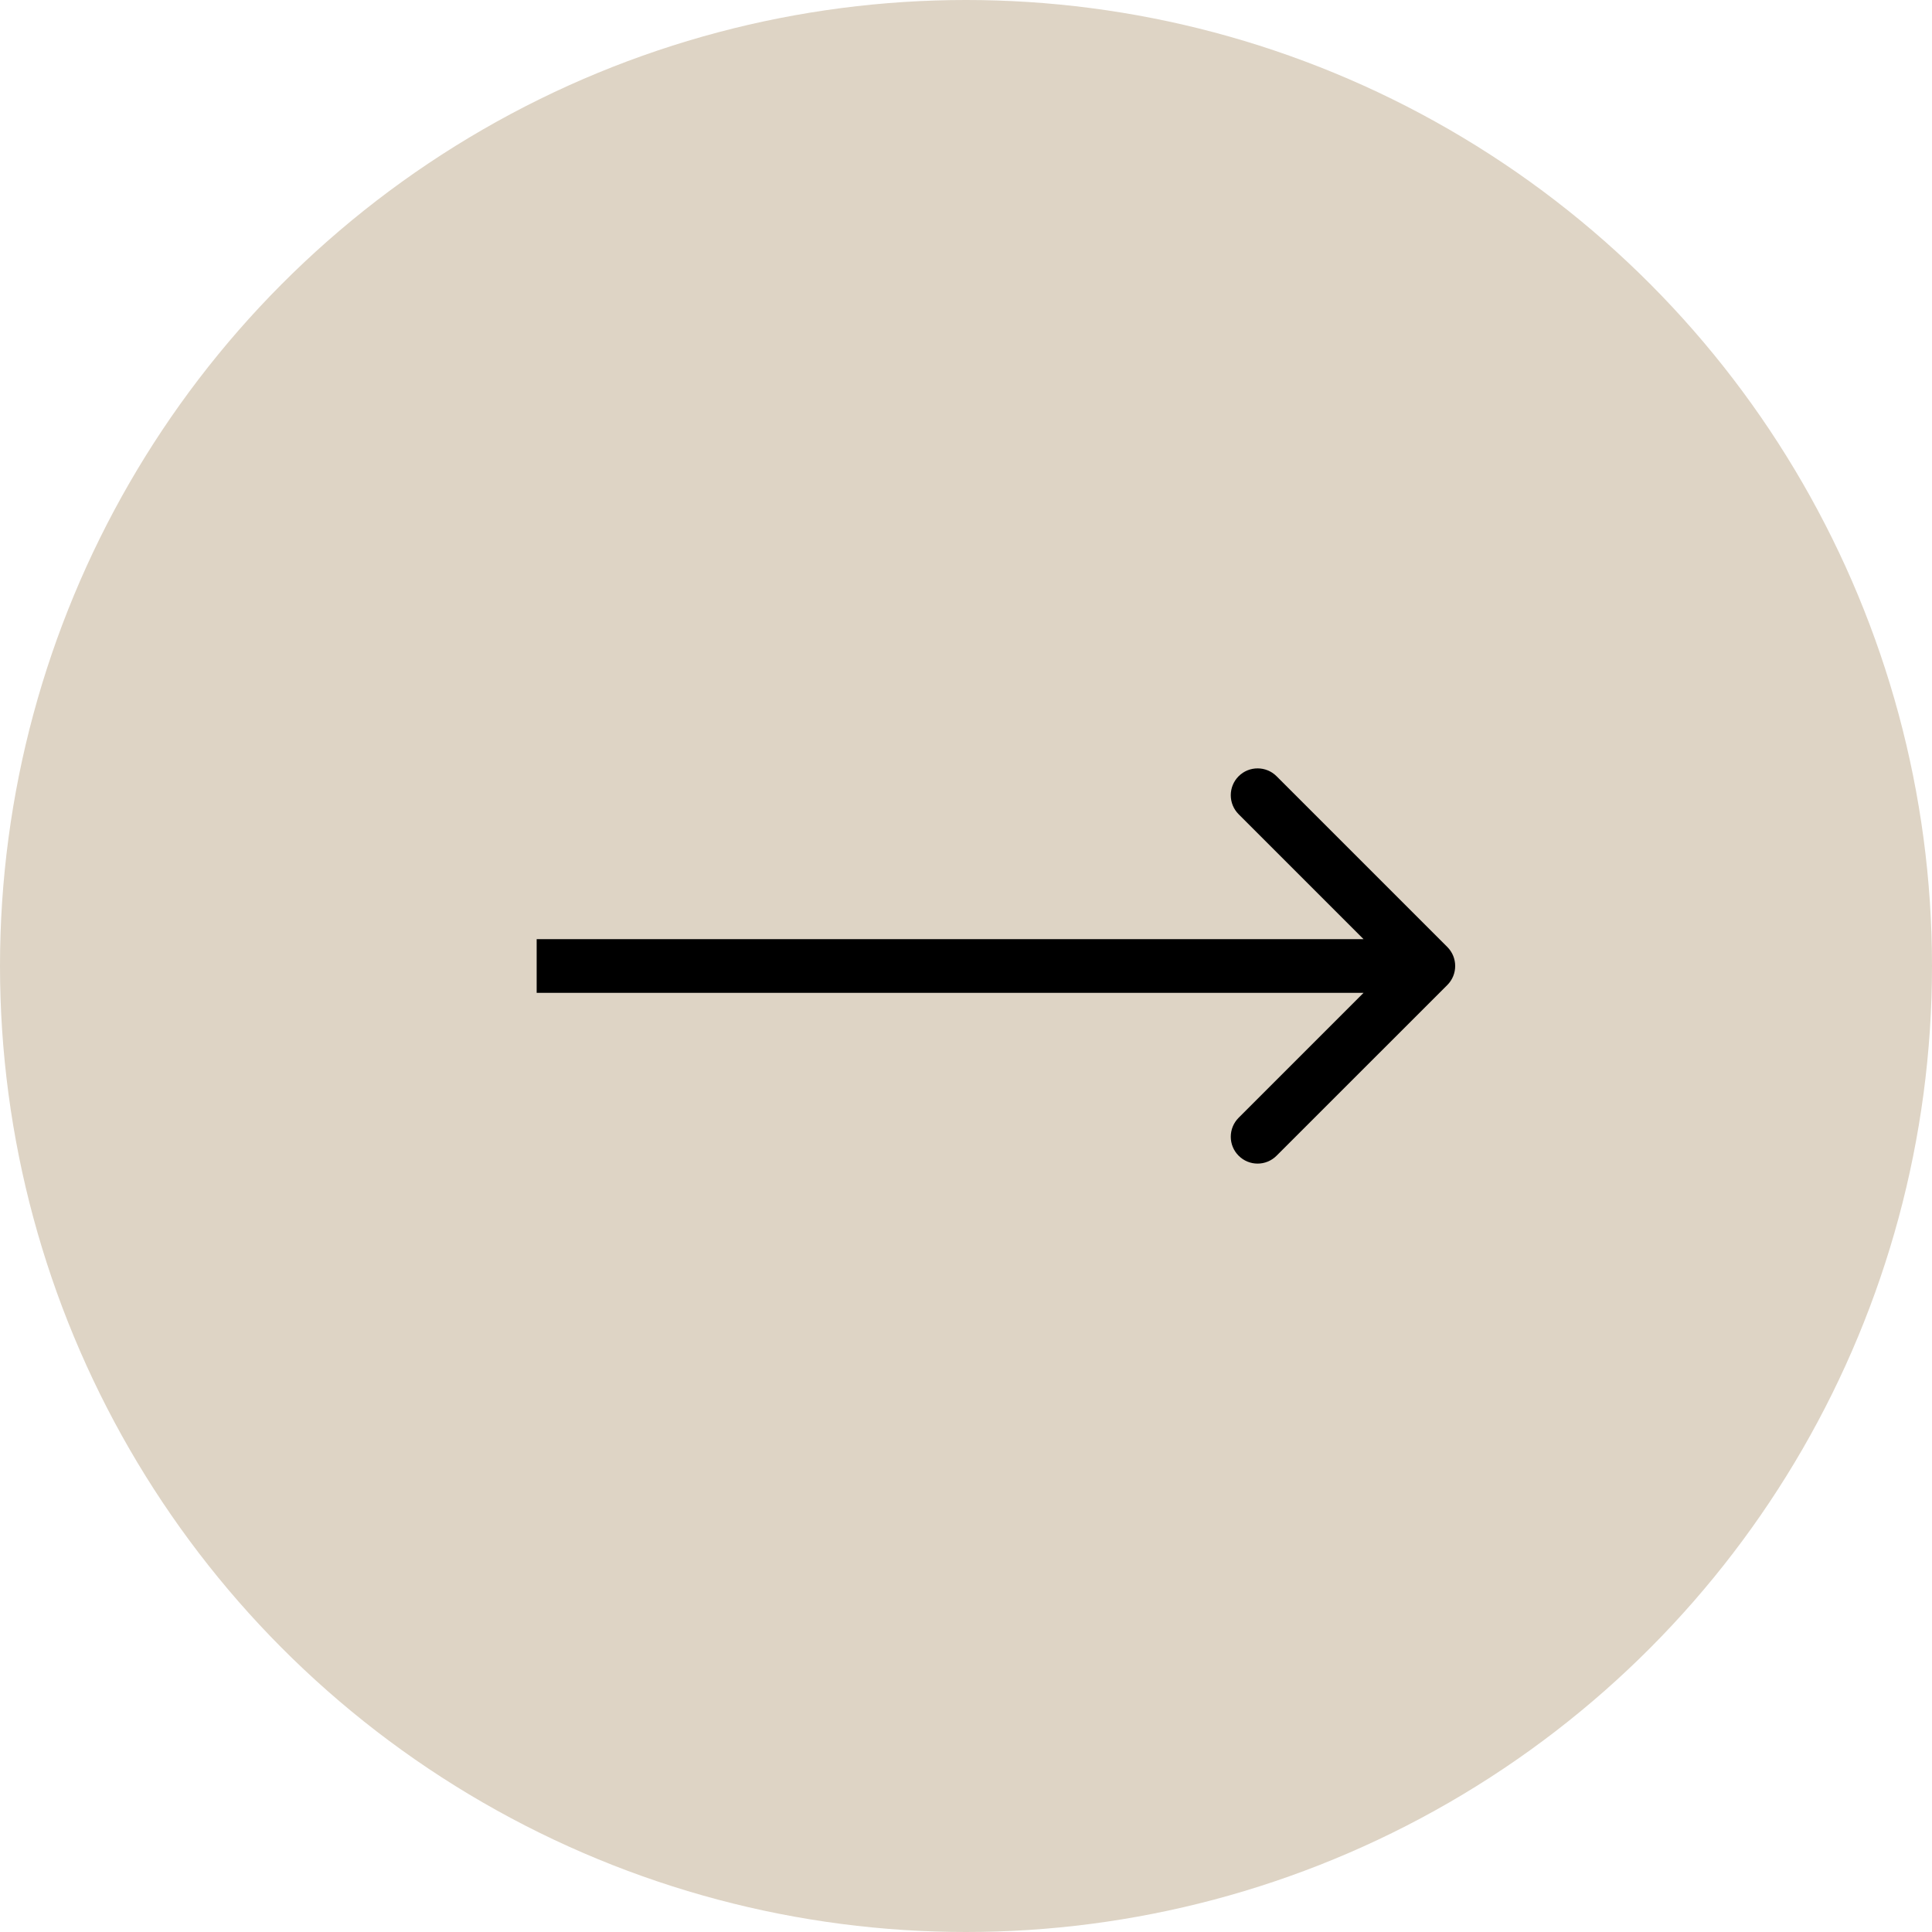
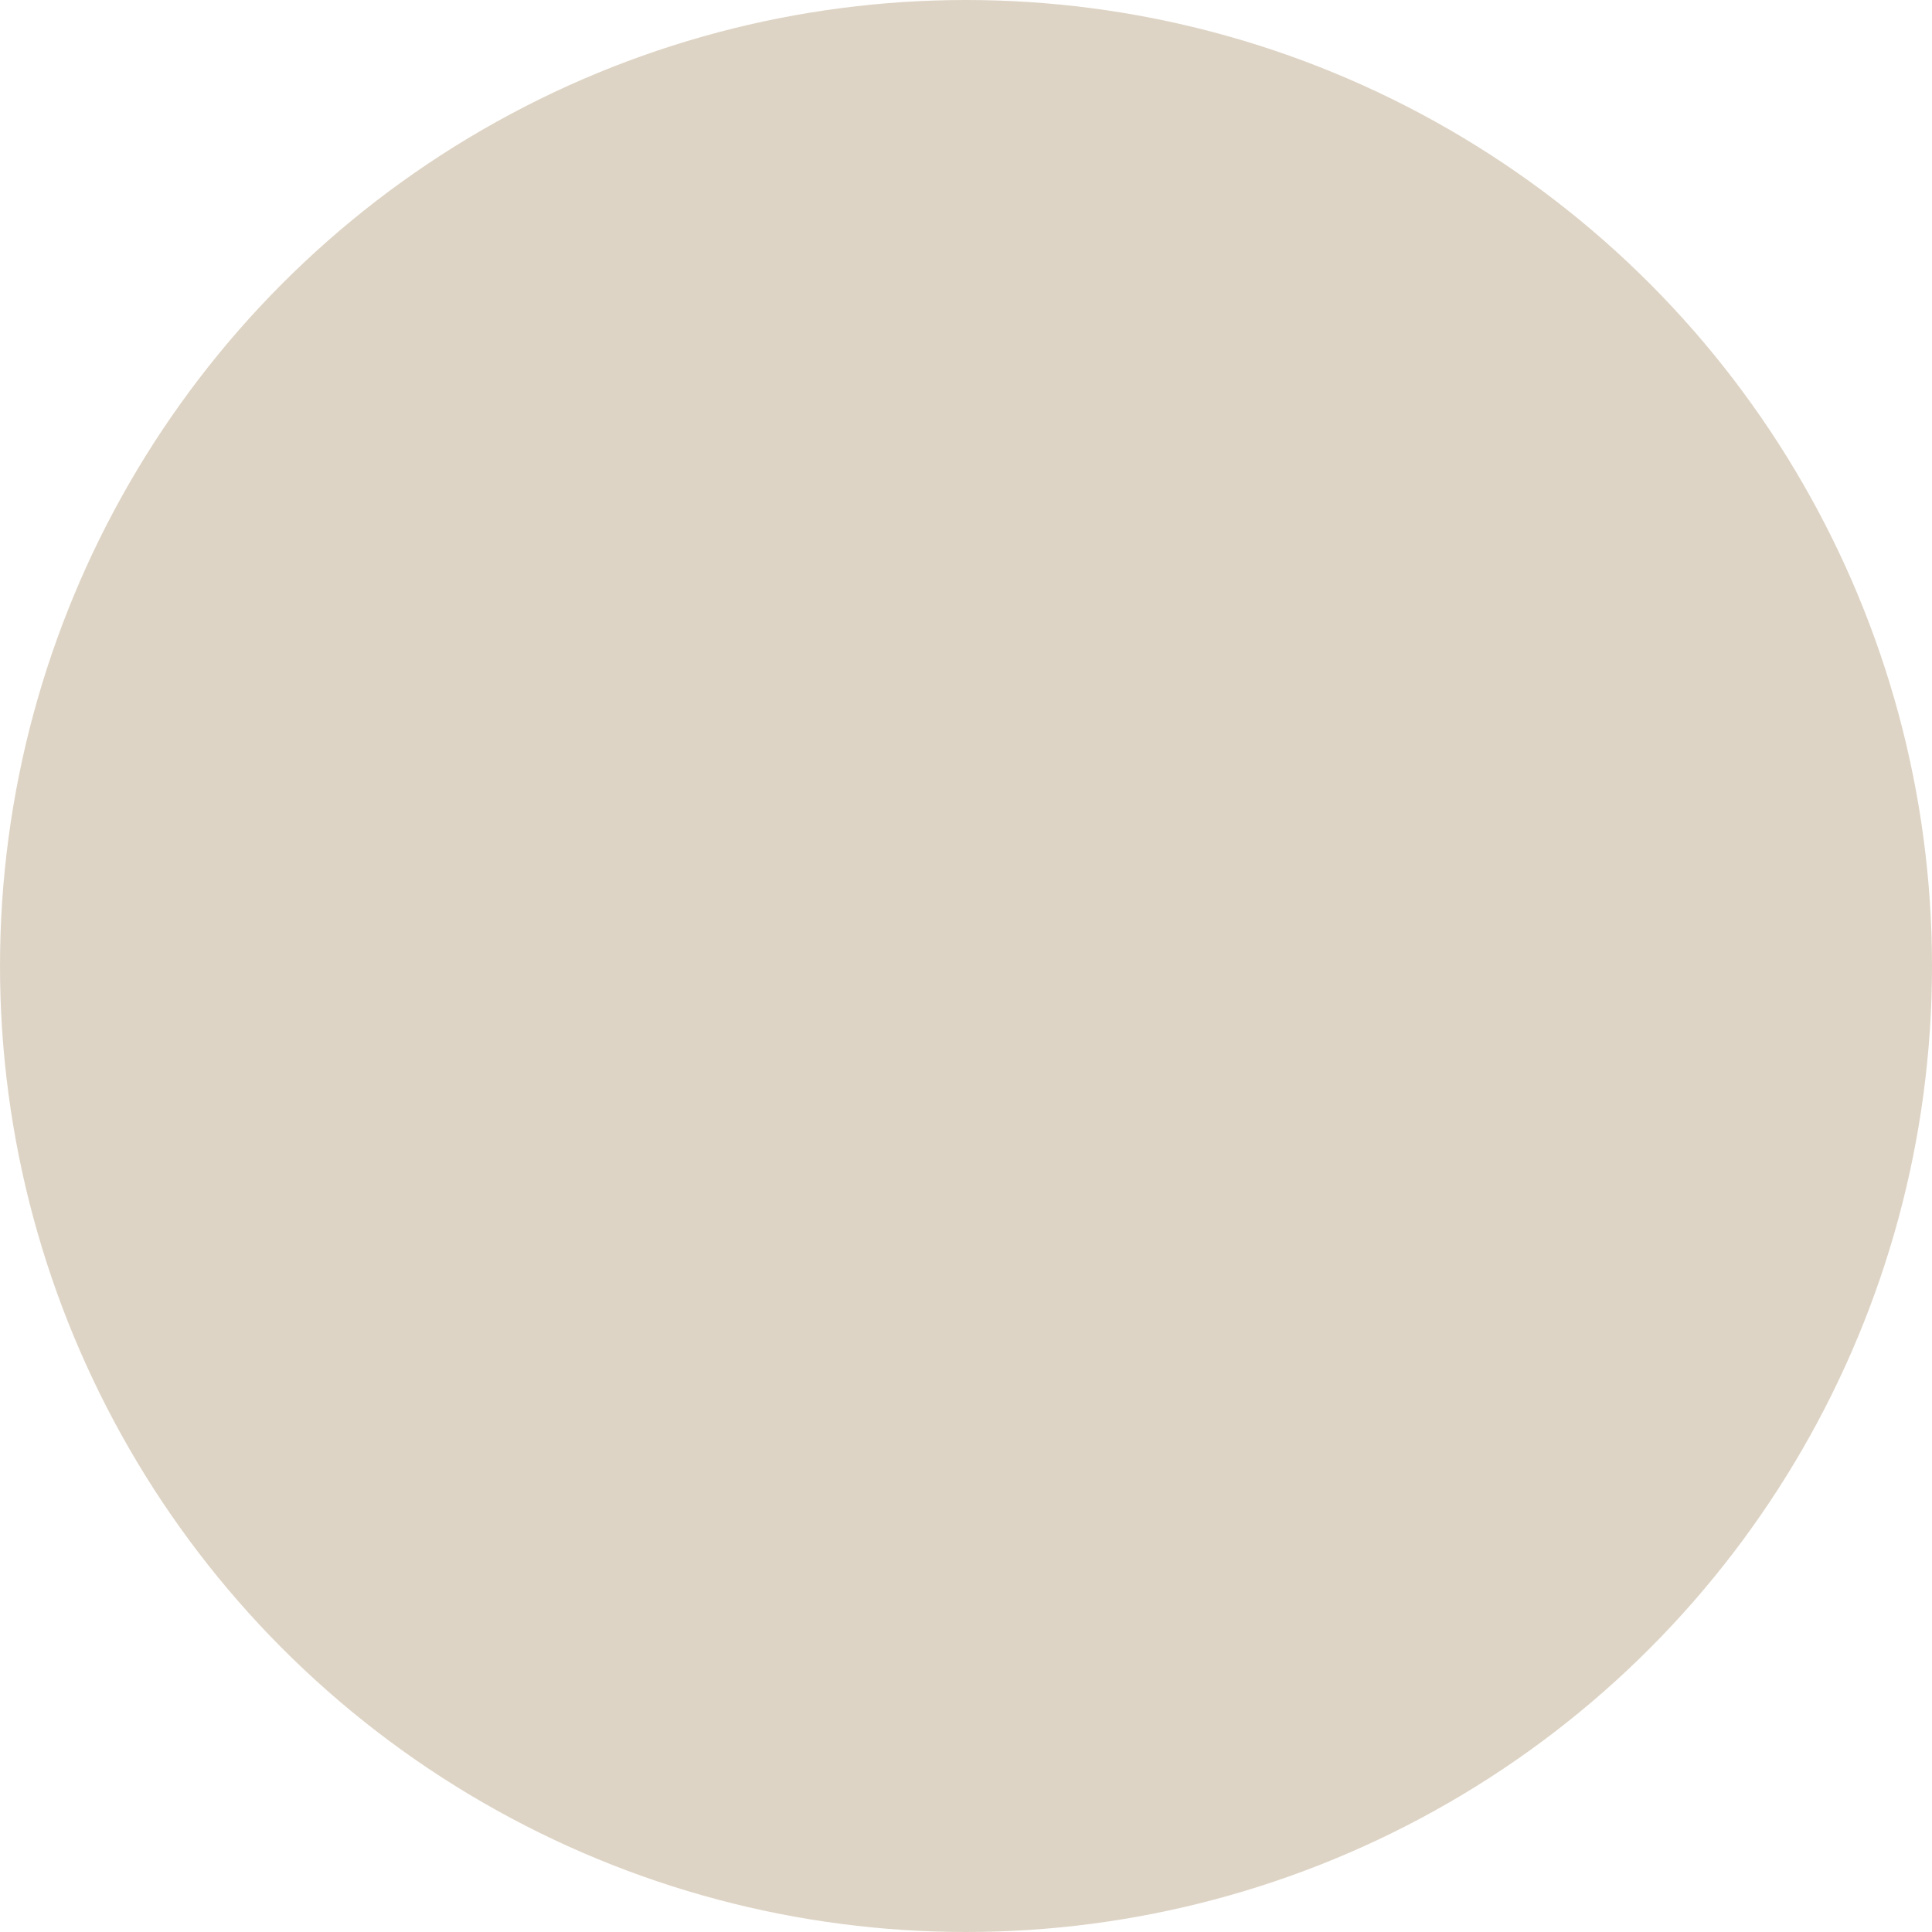
<svg xmlns="http://www.w3.org/2000/svg" width="36" height="36" viewBox="0 0 36 36" fill="none">
  <circle data-figma-bg-blur-radius="4" cx="18" cy="18" r="18" fill="#DED4C5" />
-   <path d="M26.969 18.354C27.164 18.158 27.164 17.842 26.969 17.646L23.787 14.464C23.592 14.269 23.275 14.269 23.08 14.464C22.885 14.66 22.885 14.976 23.08 15.172L25.908 18L23.08 20.828C22.885 21.024 22.885 21.34 23.08 21.535C23.275 21.731 23.592 21.731 23.787 21.535L26.969 18.354ZM10 18.5H26.615V17.5H10V18.5Z" fill="black" />
  <defs>
    <clipPath id="bgblur_0_207_4_clip_path" transform="translate(4 4)">
      <circle cx="18" cy="18" r="18" />
    </clipPath>
  </defs>
</svg>